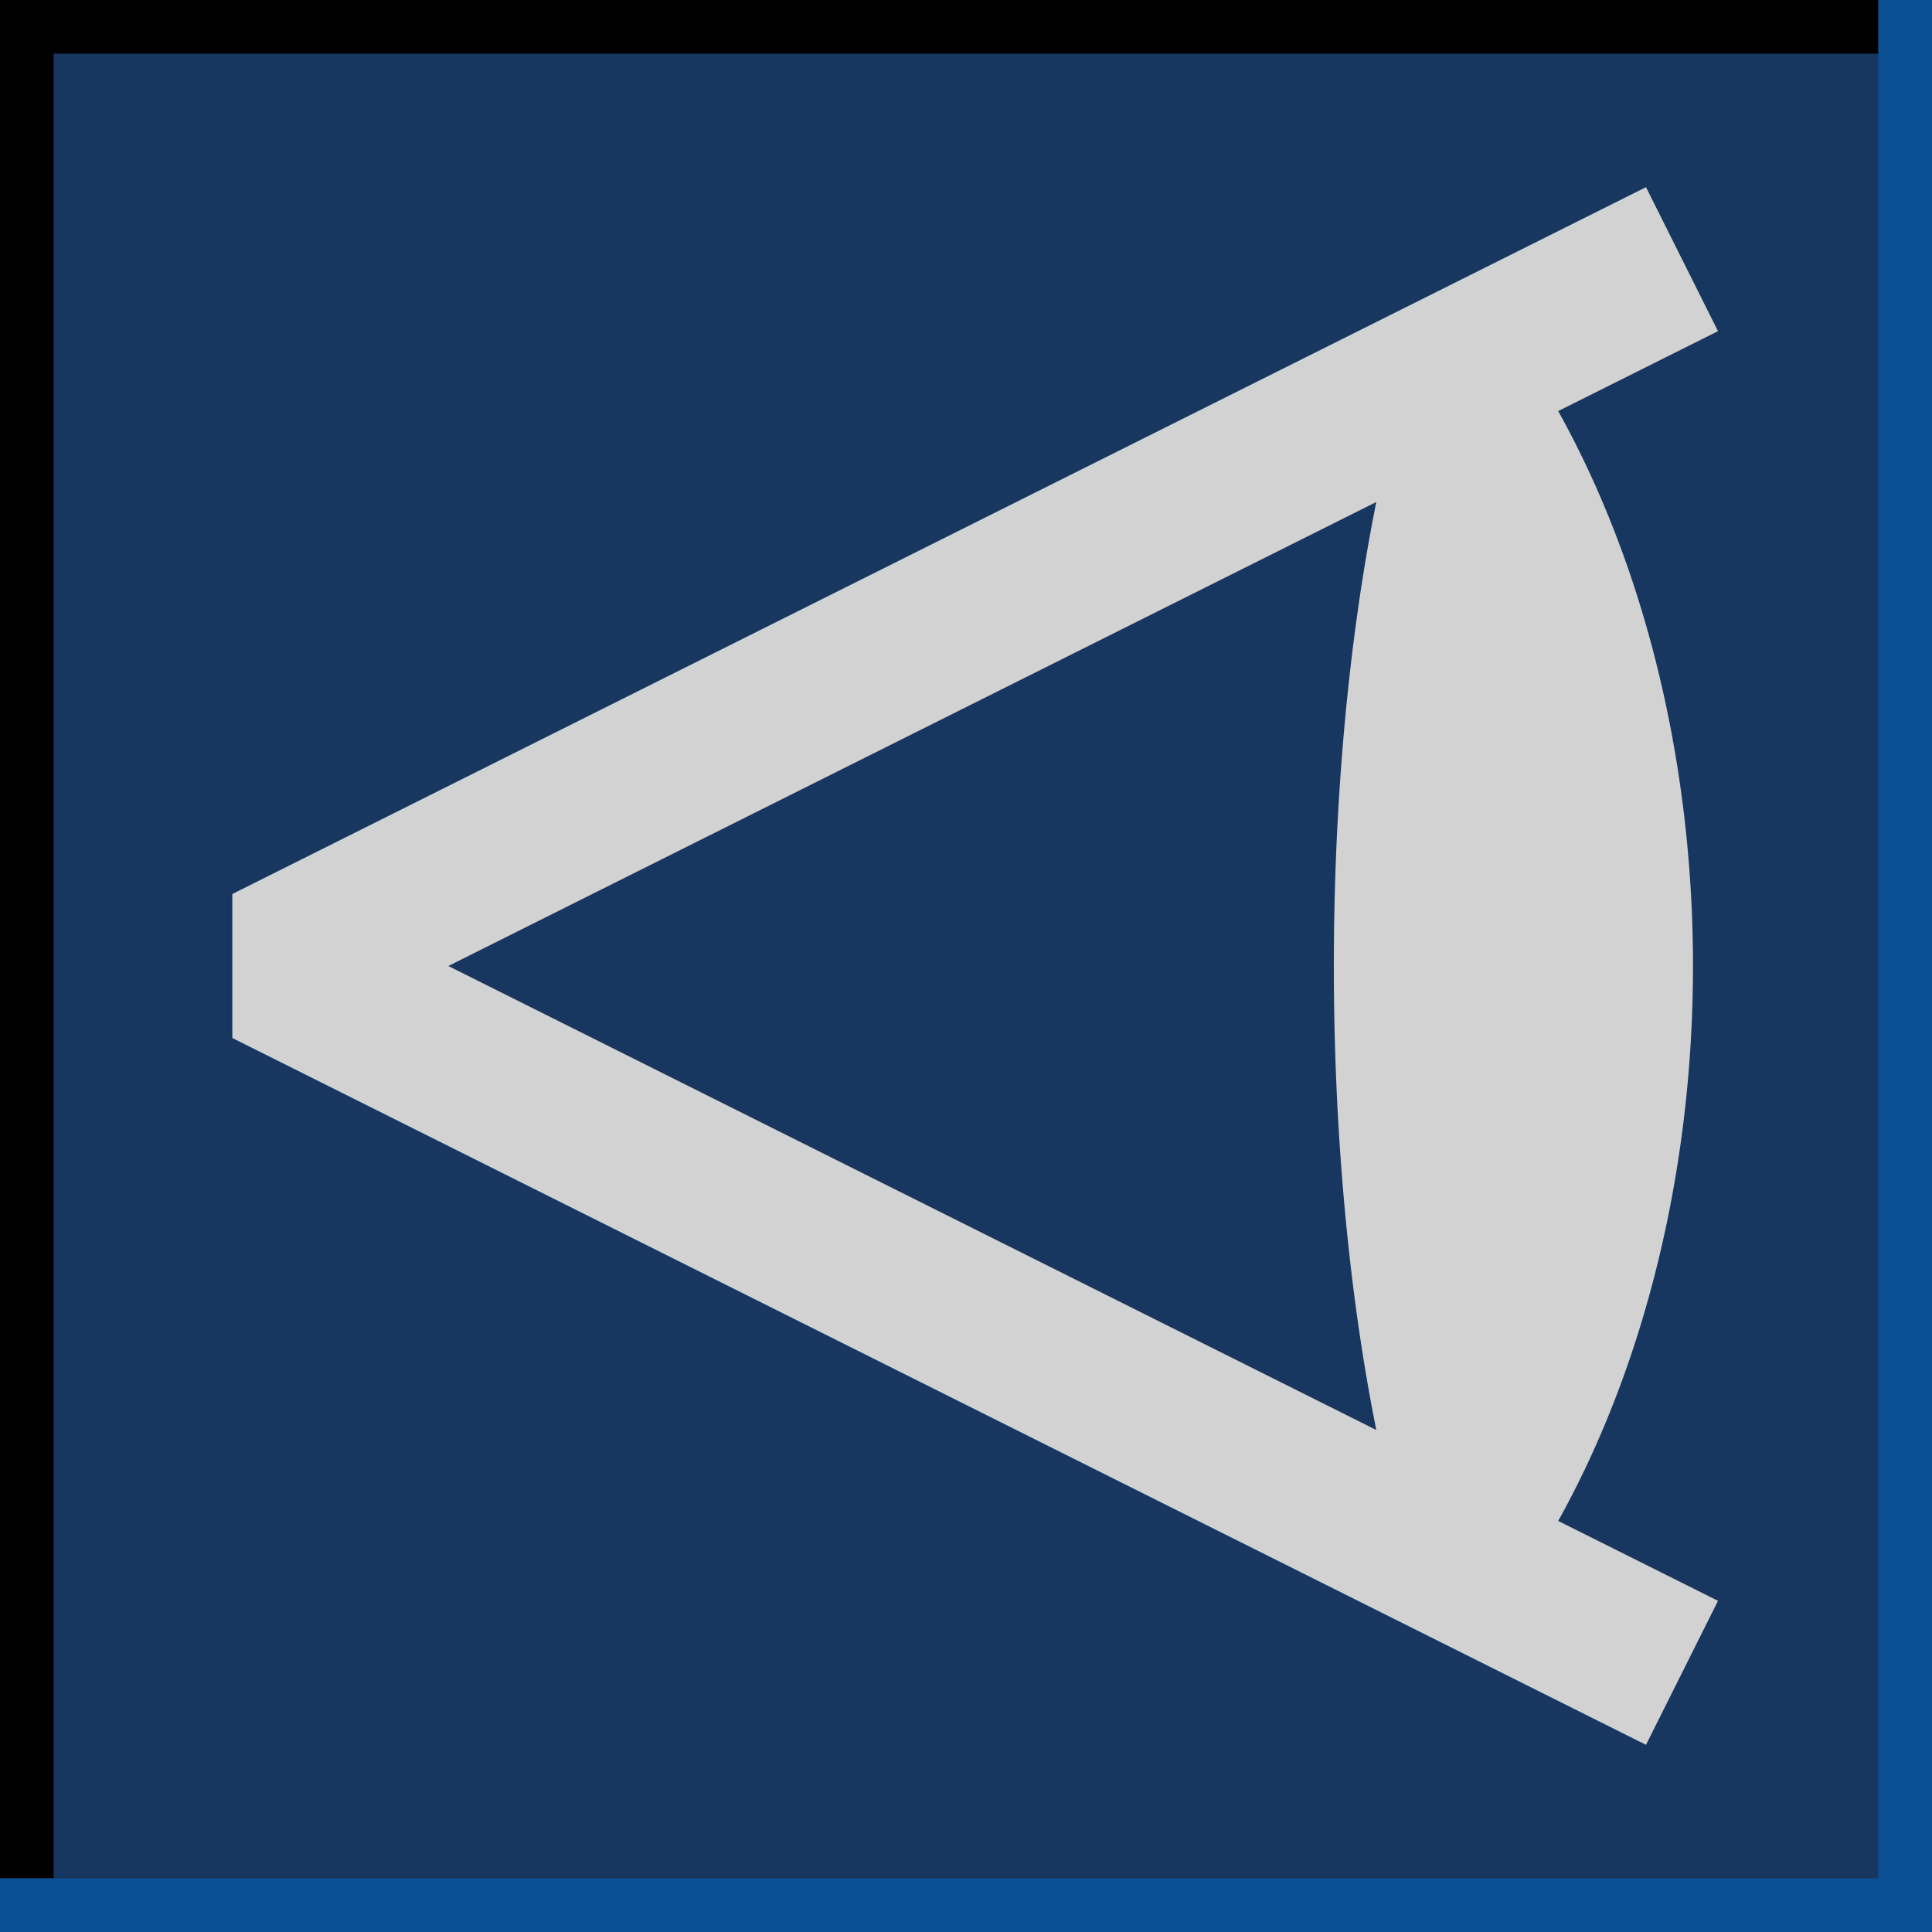
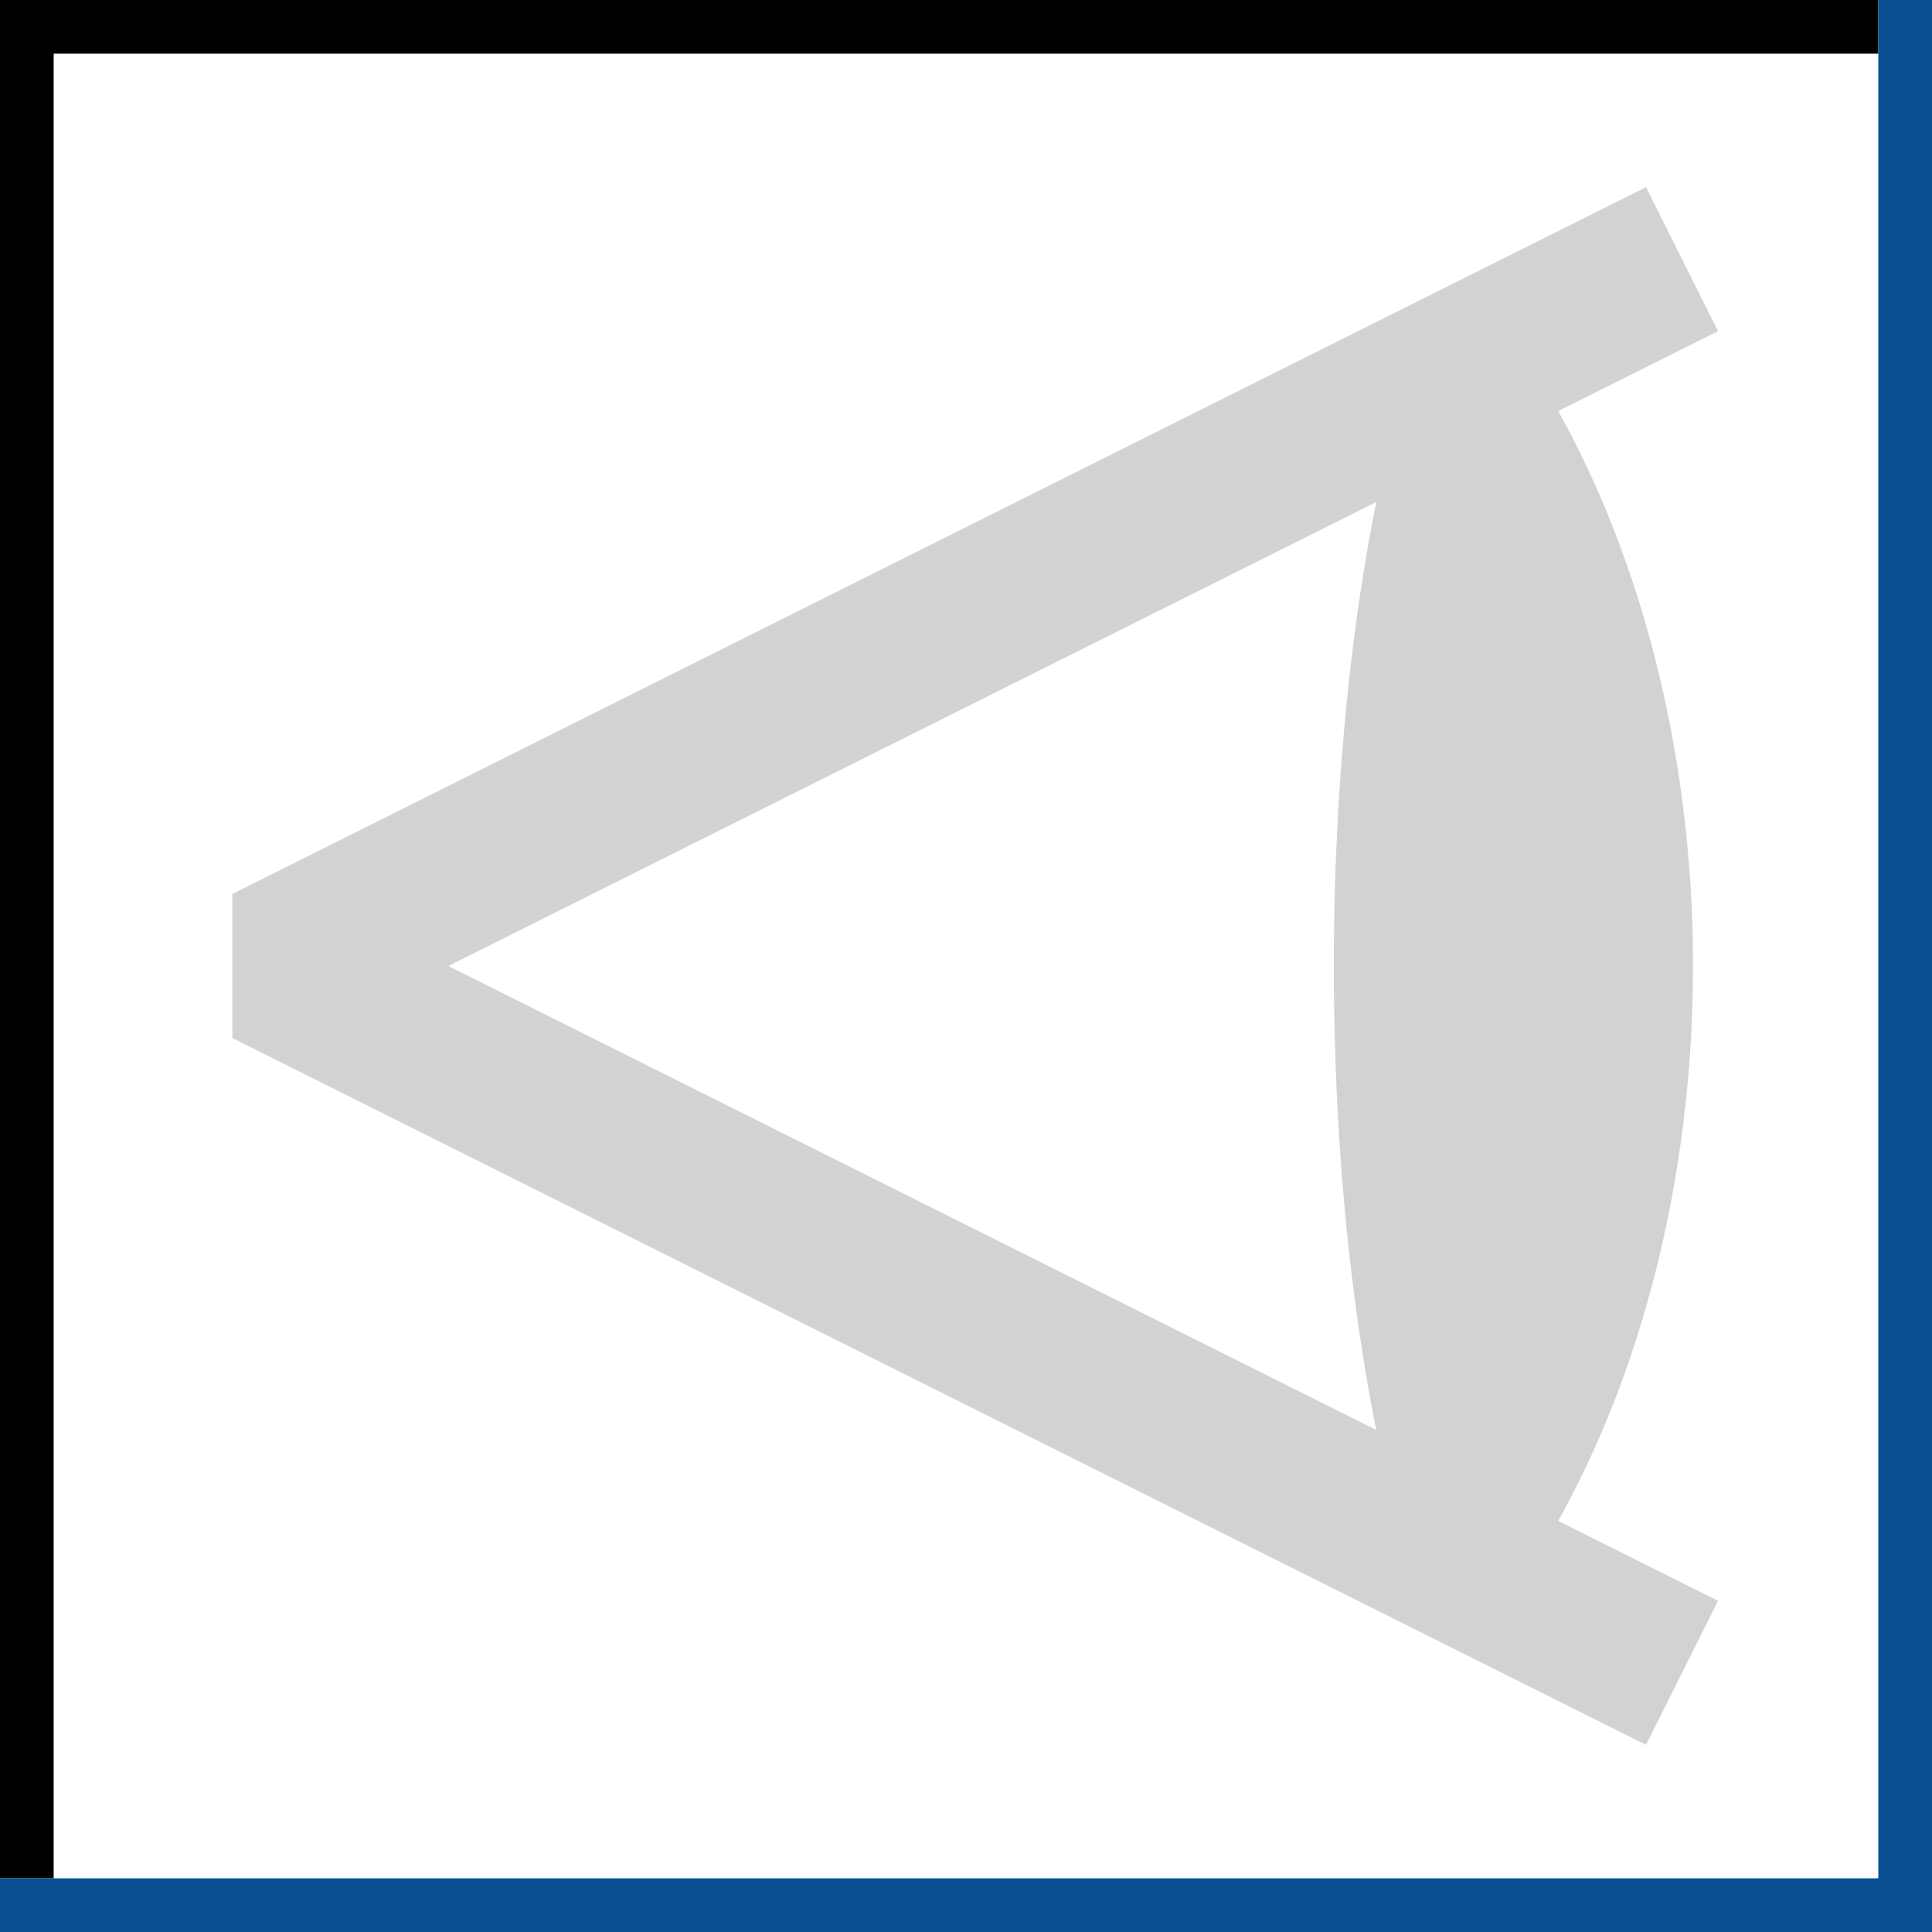
<svg xmlns="http://www.w3.org/2000/svg" version="1.1" width="72" height="72">
  <defs>
    <desc> print colours </desc>
    <style type="text/css">
			rect.bg {fill:rgb(23,54,96); fill-opacity:1; stroke:none}
			path.BGlinesBlack {fill:none; stroke:rgb(0,0,0); stroke-opacity:1; stroke-width:2}
			path.BGlinesShadow {fill:none; stroke:rgb(10,80,146); stroke-opacity:1; stroke-width:2}
			path.lightgrey {fill:rgb(210,210,210); fill-opacity:1; stroke:rgb(210,210,210); stoke-opacity:1}
		</style>
  </defs>
-   <rect class="bg" id="background" x="0" y="0" width="72" height="72" />
  <path class="BGlinesBlack" id="blackLines" d="m 1,70 0,-69 69,0" />
  <path class="BGlinesShadow" id="lightLines" d="m 0,71 71,0 0,-71" />
  <path class="lightgrey" id="OS" d="m 12,61 m 48,-50 l -50,25 50,25 m -5,-5 a 20,30 0 0,0 0,-40 a 9,30 0 0,0 0,40 z l 0,-40" style="stroke-width:6; stroke-linecap:square; stroke-linejoin:bevel; fill:none" />
</svg>